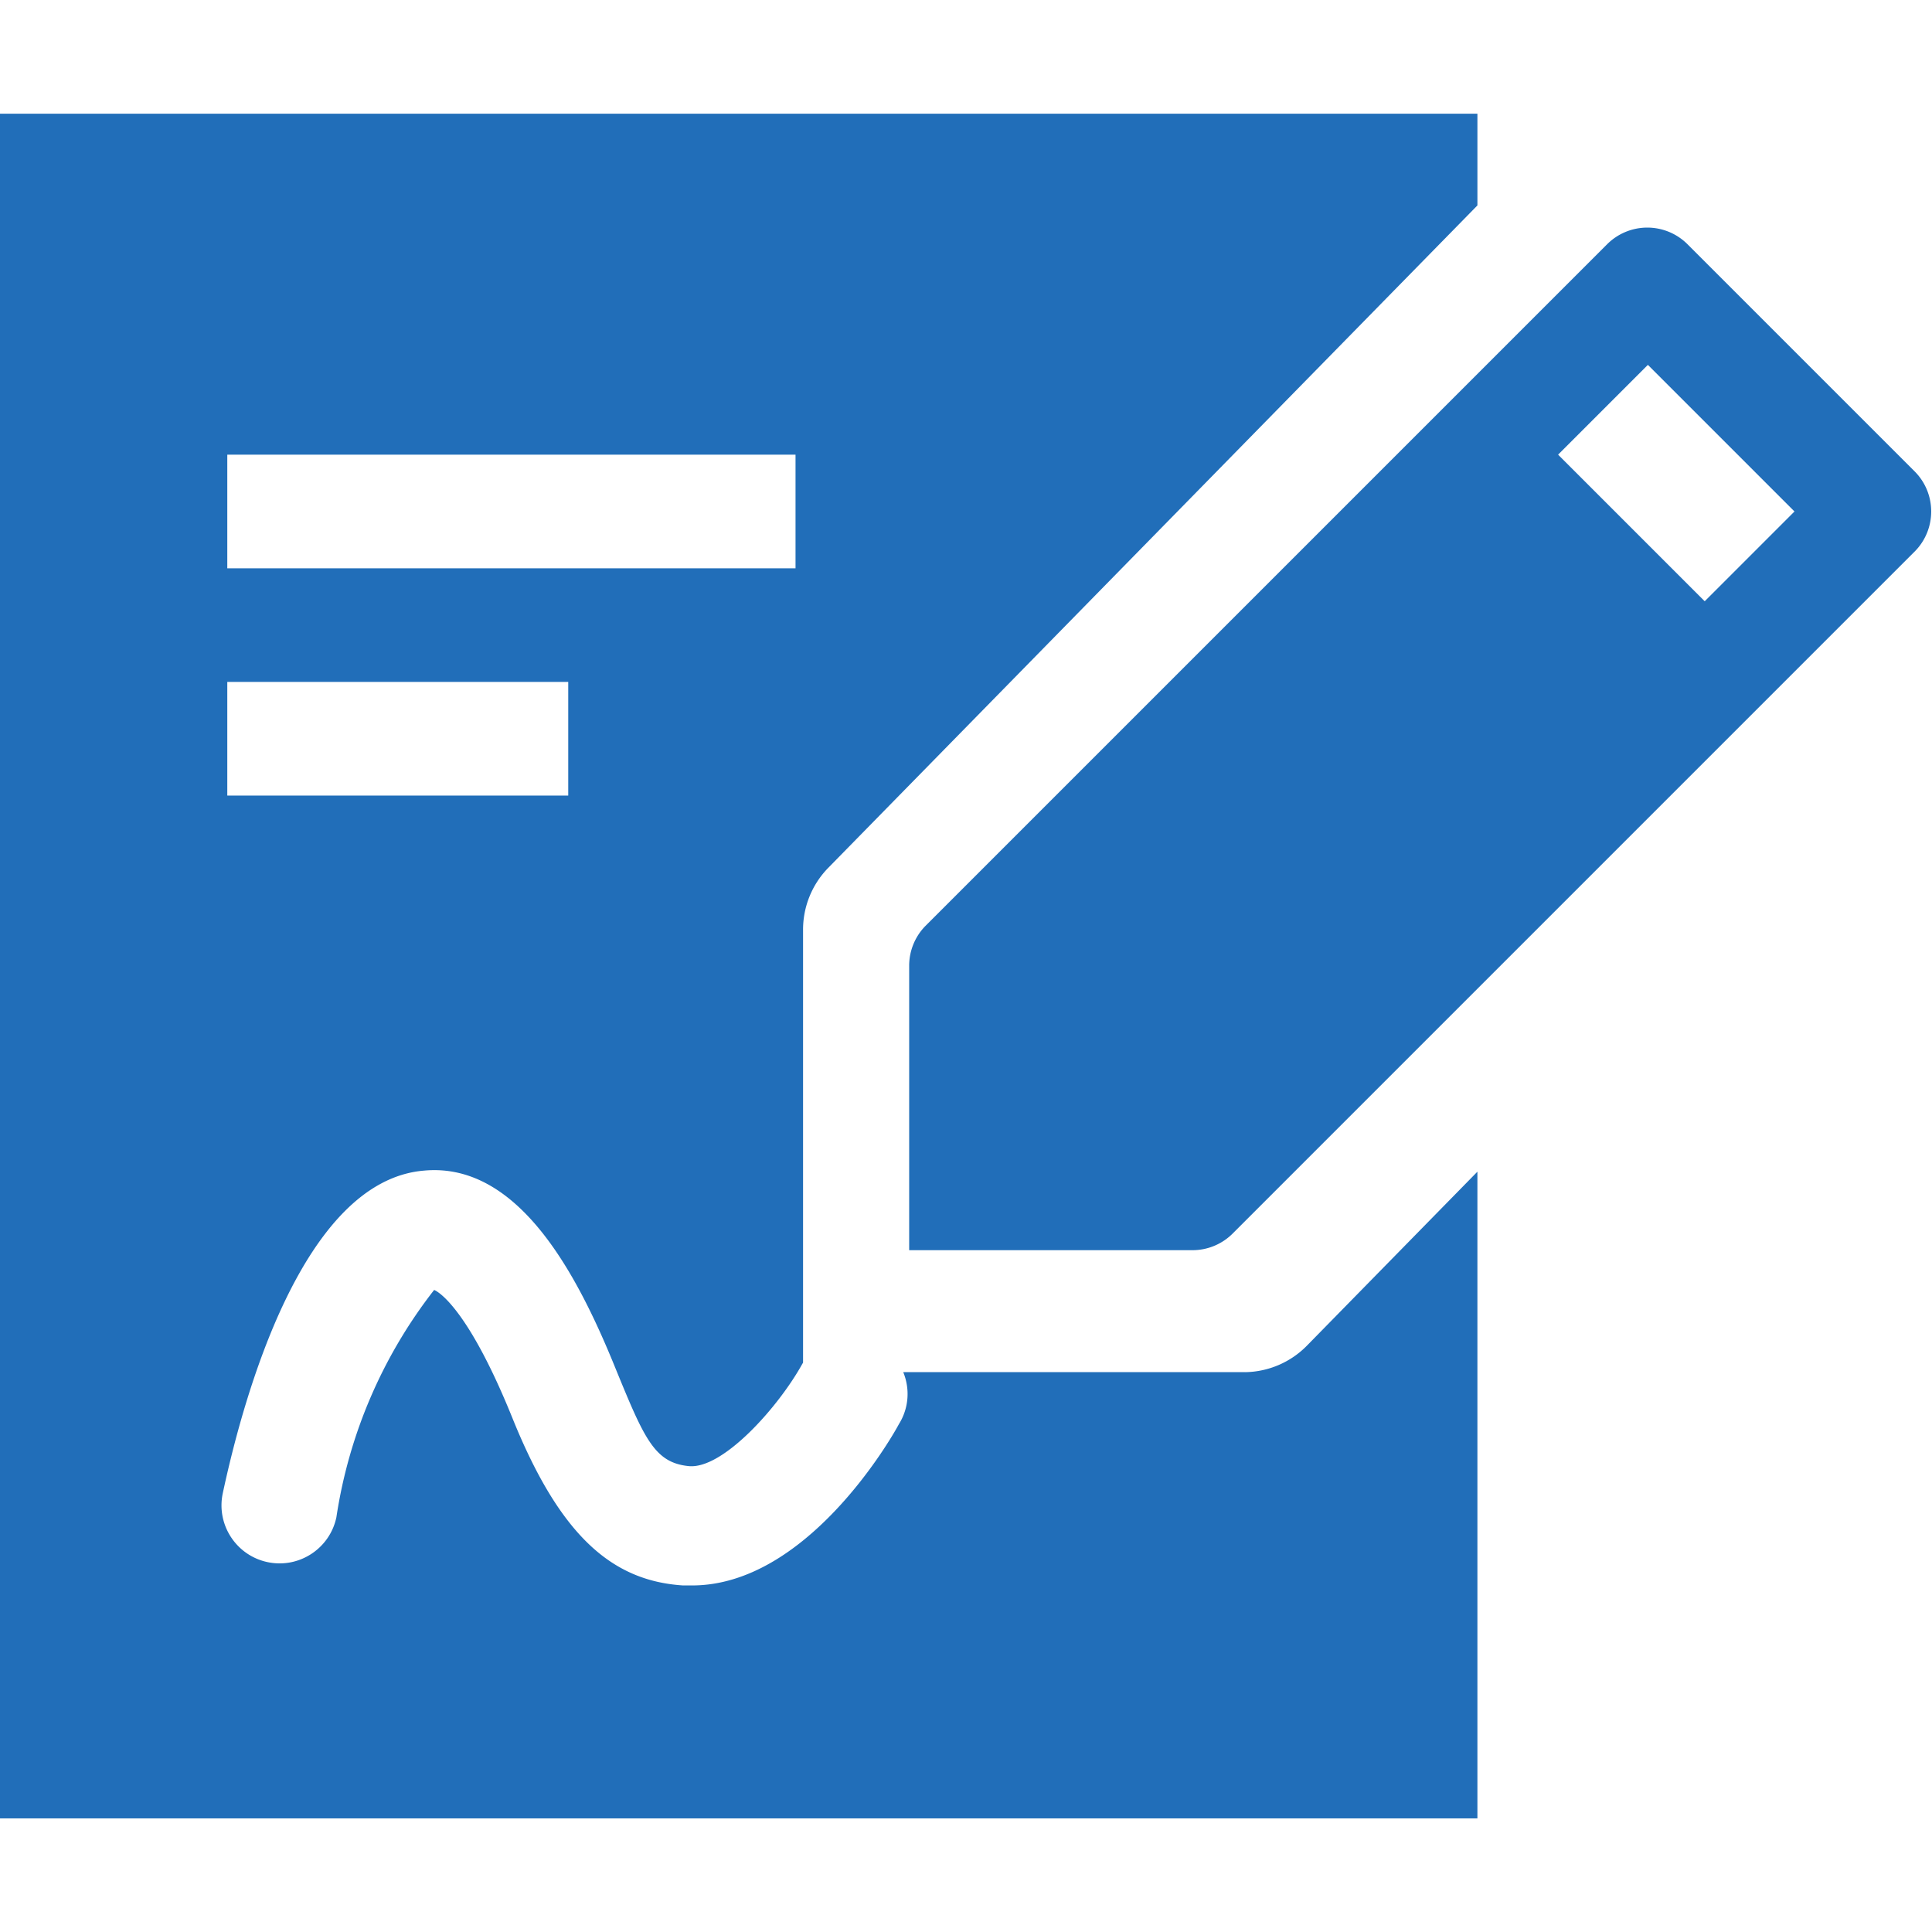
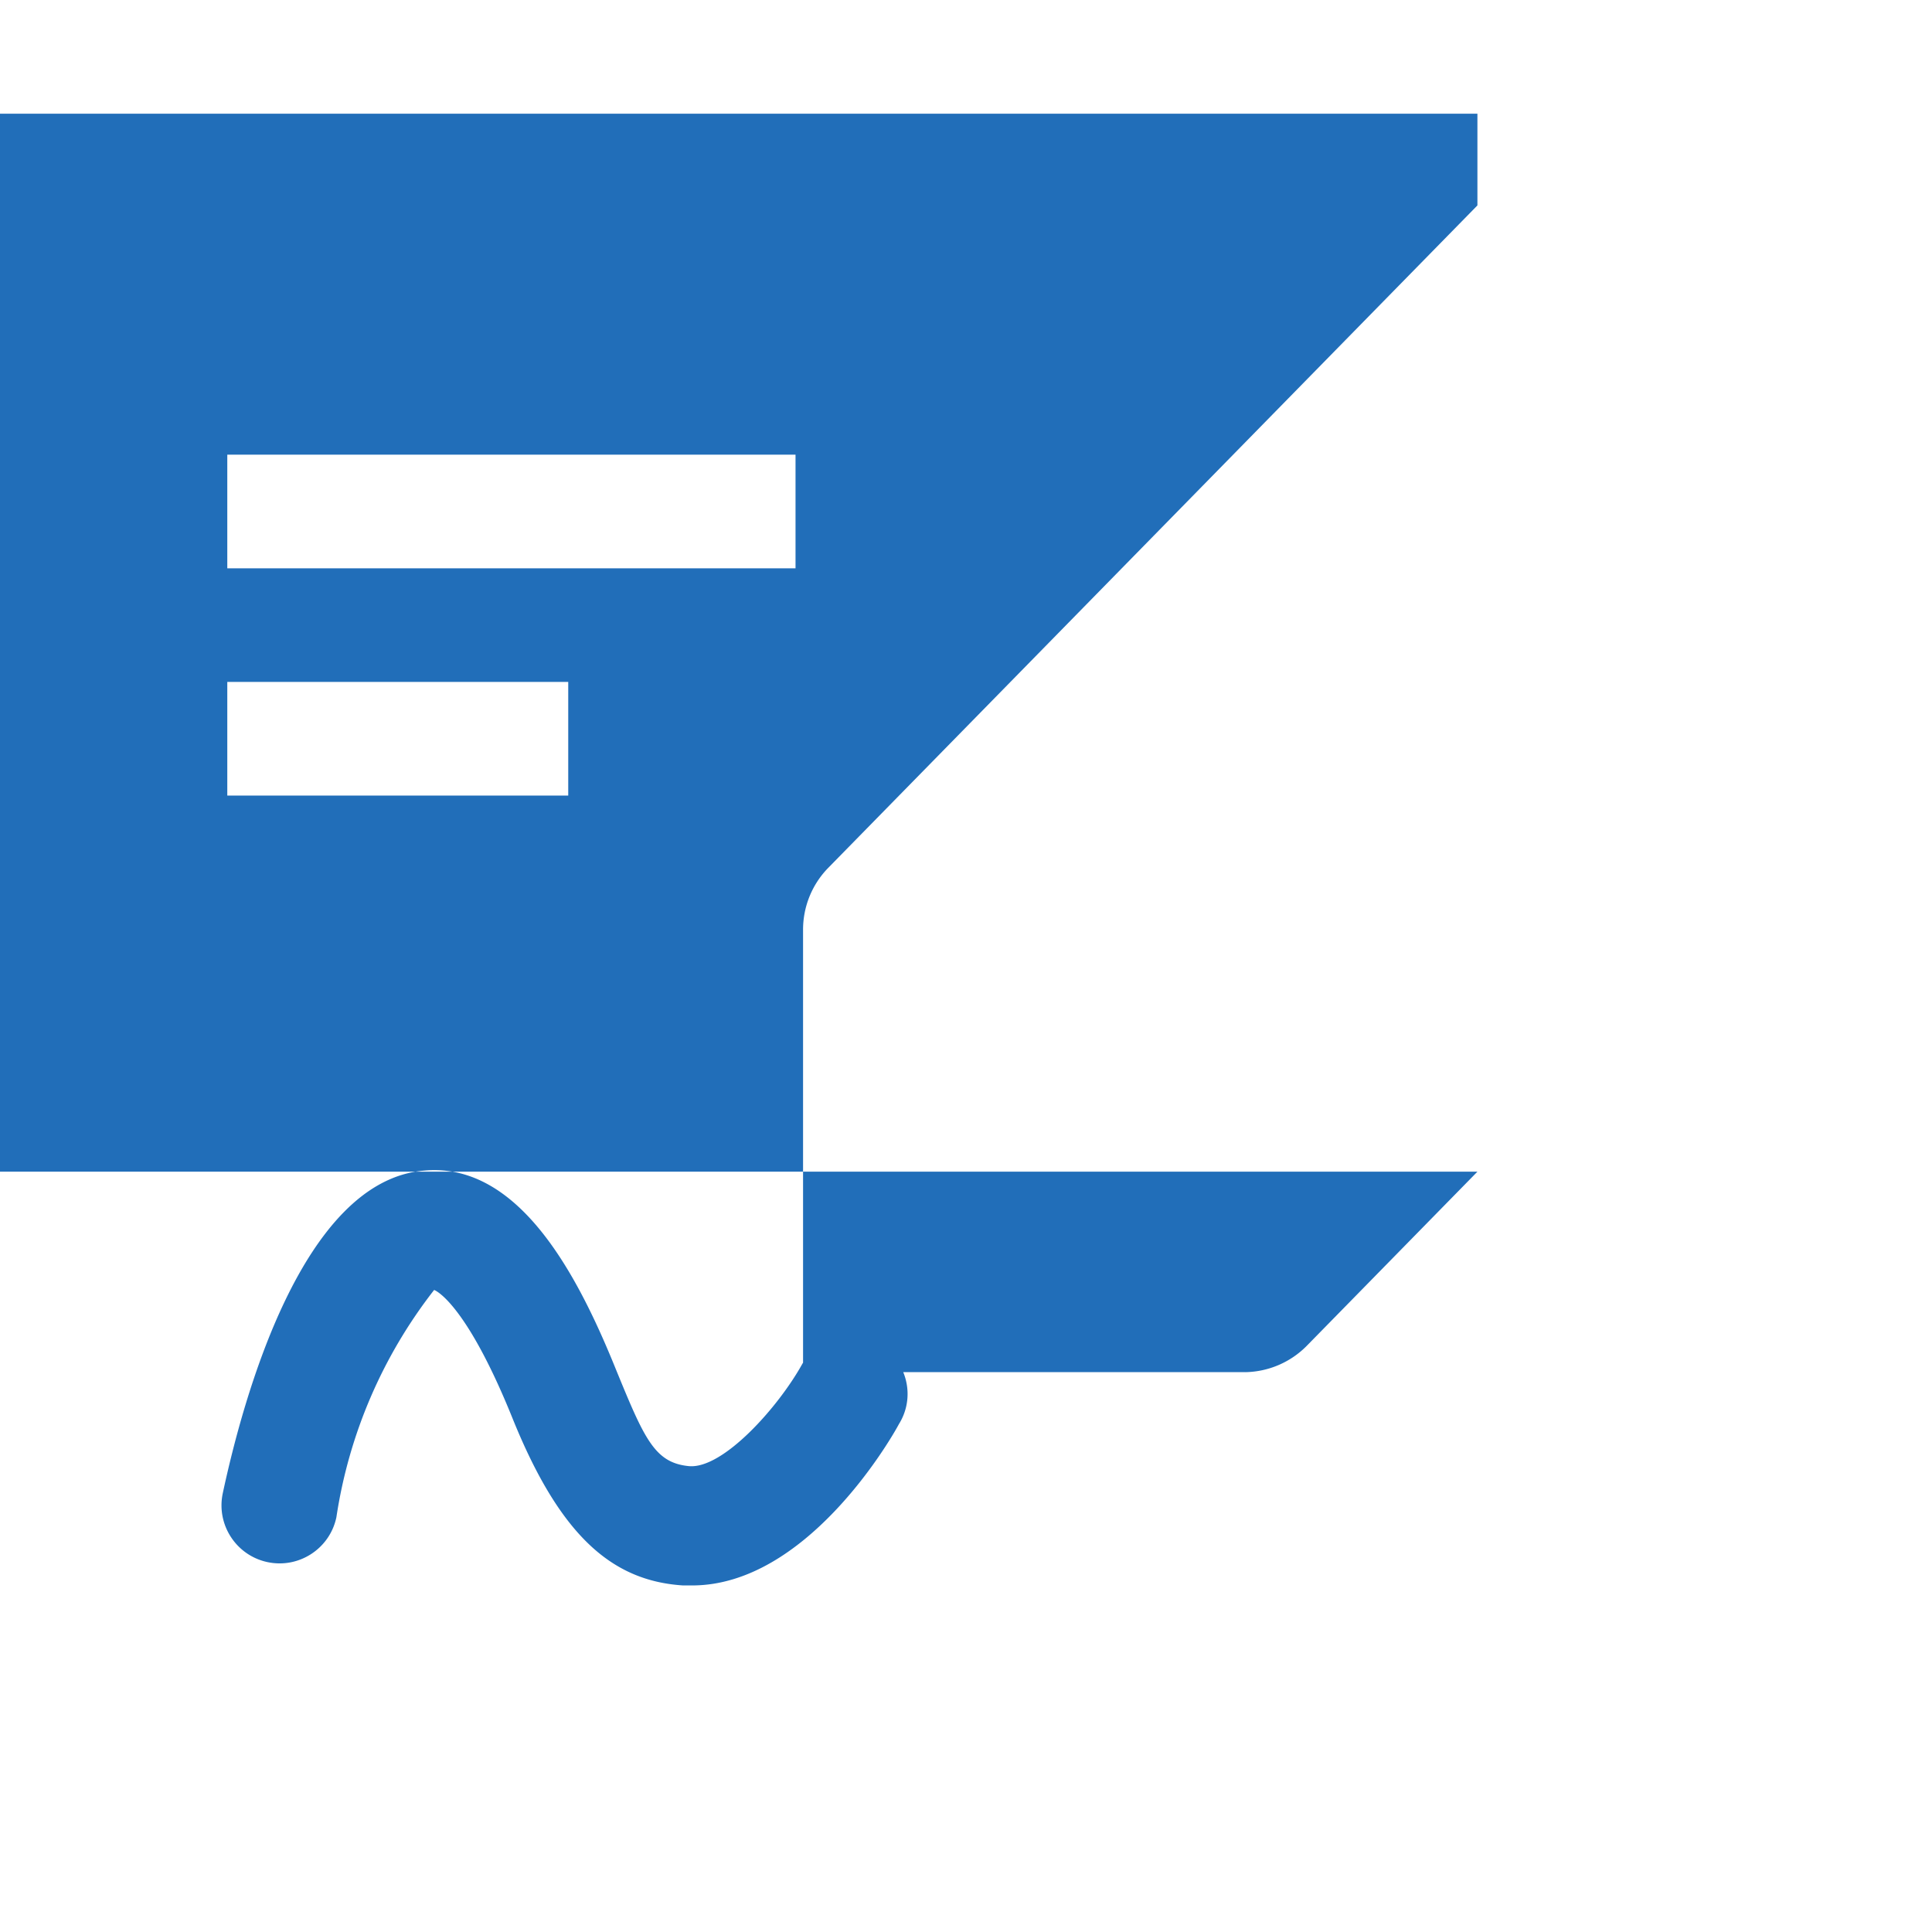
<svg xmlns="http://www.w3.org/2000/svg" width="800px" height="800px" viewBox="0 0 1920 1920" fill="#216EB9">
  <g id="SVGRepo_bgCarrier" stroke-width="0" />
  <g id="SVGRepo_tracerCarrier" stroke-linecap="round" stroke-linejoin="round" />
  <g id="SVGRepo_iconCarrier">
    <g fill-rule="evenodd" clip-rule="evenodd" stroke="none" stroke-width="1">
-       <path d="M1468.235 113v91.142L822.674 862.89a87.85 87.85 0 0 0-24.598 61.495l-.002 429.859c-.24.366-.477.736-.71 1.109-23.717 42.918-79.058 105.035-112.94 101.647-33.883-3.388-44.048-27.106-72.283-96-36.141-89.224-94.87-206.682-190.87-197.647-120.847 10.165-179.577 225.882-199.906 320.753-6.55 31.188 13.424 61.78 44.611 68.33 31.188 6.549 61.78-13.425 68.33-44.612a484.518 484.518 0 0 1 97.13-225.883s30.493 10.165 77.929 127.624c47.435 117.459 99.388 161.506 169.411 166.023h9.036c112.94 0 196.517-143.435 205.553-160.376 10.037-16.097 10.996-35.285 4.266-51.575h339.697a87.85 87.85 0 0 0 61.496-26.355l169.411-172.872v642.708H0V113h1468.235Zm-903.53 564.706H225.883v112.941h338.824V677.706Zm225.883-225.882H225.882v112.94h564.706v-112.94Z" />
-       <path d="m1903.059 468.765-225.883-225.883a56.47 56.47 0 0 0-80.188 0L919.341 920.53a56.476 56.476 0 0 0-15.813 39.53v282.353h282.354a56.47 56.47 0 0 0 39.53-16.941l677.647-677.647c21.523-21.959 21.523-57.101 0-79.06Zm-208.941 128.753-145.694-145.694 89.223-89.224 145.694 145.694-89.223 89.224Z" />
+       <path d="M1468.235 113v91.142L822.674 862.89a87.85 87.85 0 0 0-24.598 61.495l-.002 429.859c-.24.366-.477.736-.71 1.109-23.717 42.918-79.058 105.035-112.94 101.647-33.883-3.388-44.048-27.106-72.283-96-36.141-89.224-94.87-206.682-190.87-197.647-120.847 10.165-179.577 225.882-199.906 320.753-6.55 31.188 13.424 61.78 44.611 68.33 31.188 6.549 61.78-13.425 68.33-44.612a484.518 484.518 0 0 1 97.13-225.883s30.493 10.165 77.929 127.624c47.435 117.459 99.388 161.506 169.411 166.023h9.036c112.94 0 196.517-143.435 205.553-160.376 10.037-16.097 10.996-35.285 4.266-51.575h339.697a87.85 87.85 0 0 0 61.496-26.355l169.411-172.872H0V113h1468.235Zm-903.53 564.706H225.883v112.941h338.824V677.706Zm225.883-225.882H225.882v112.94h564.706v-112.94Z" />
    </g>
  </g>
</svg>